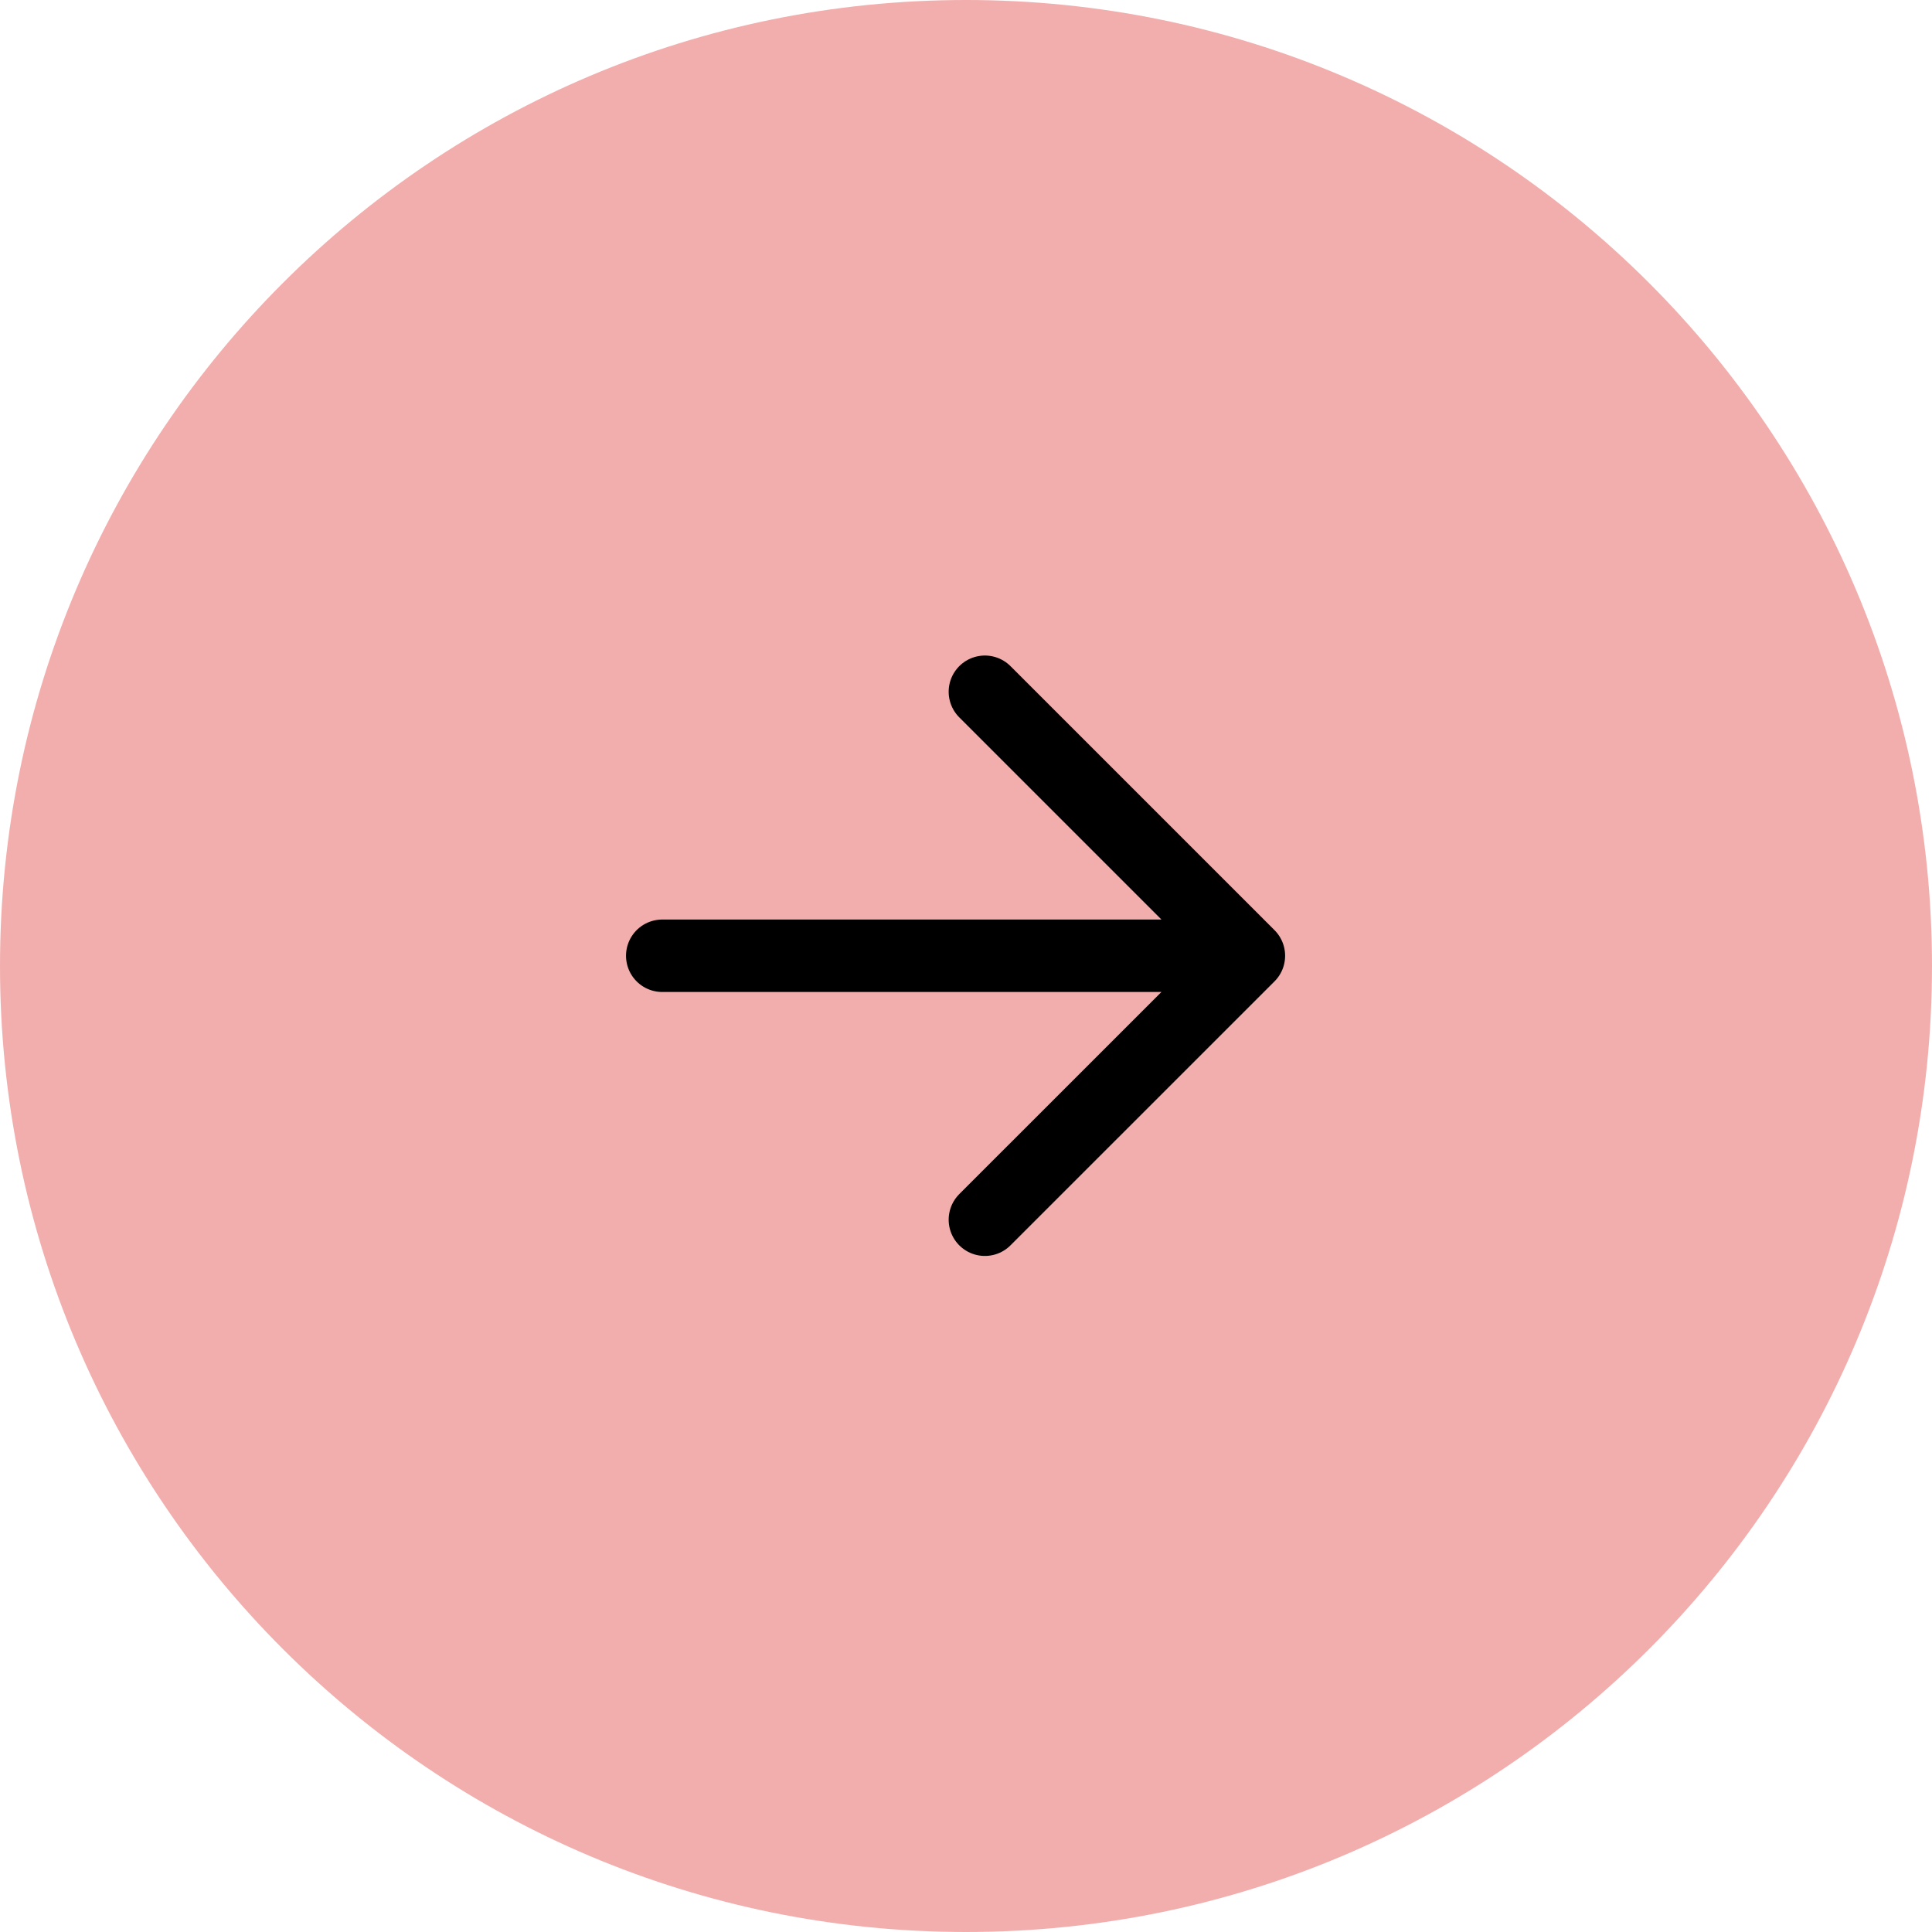
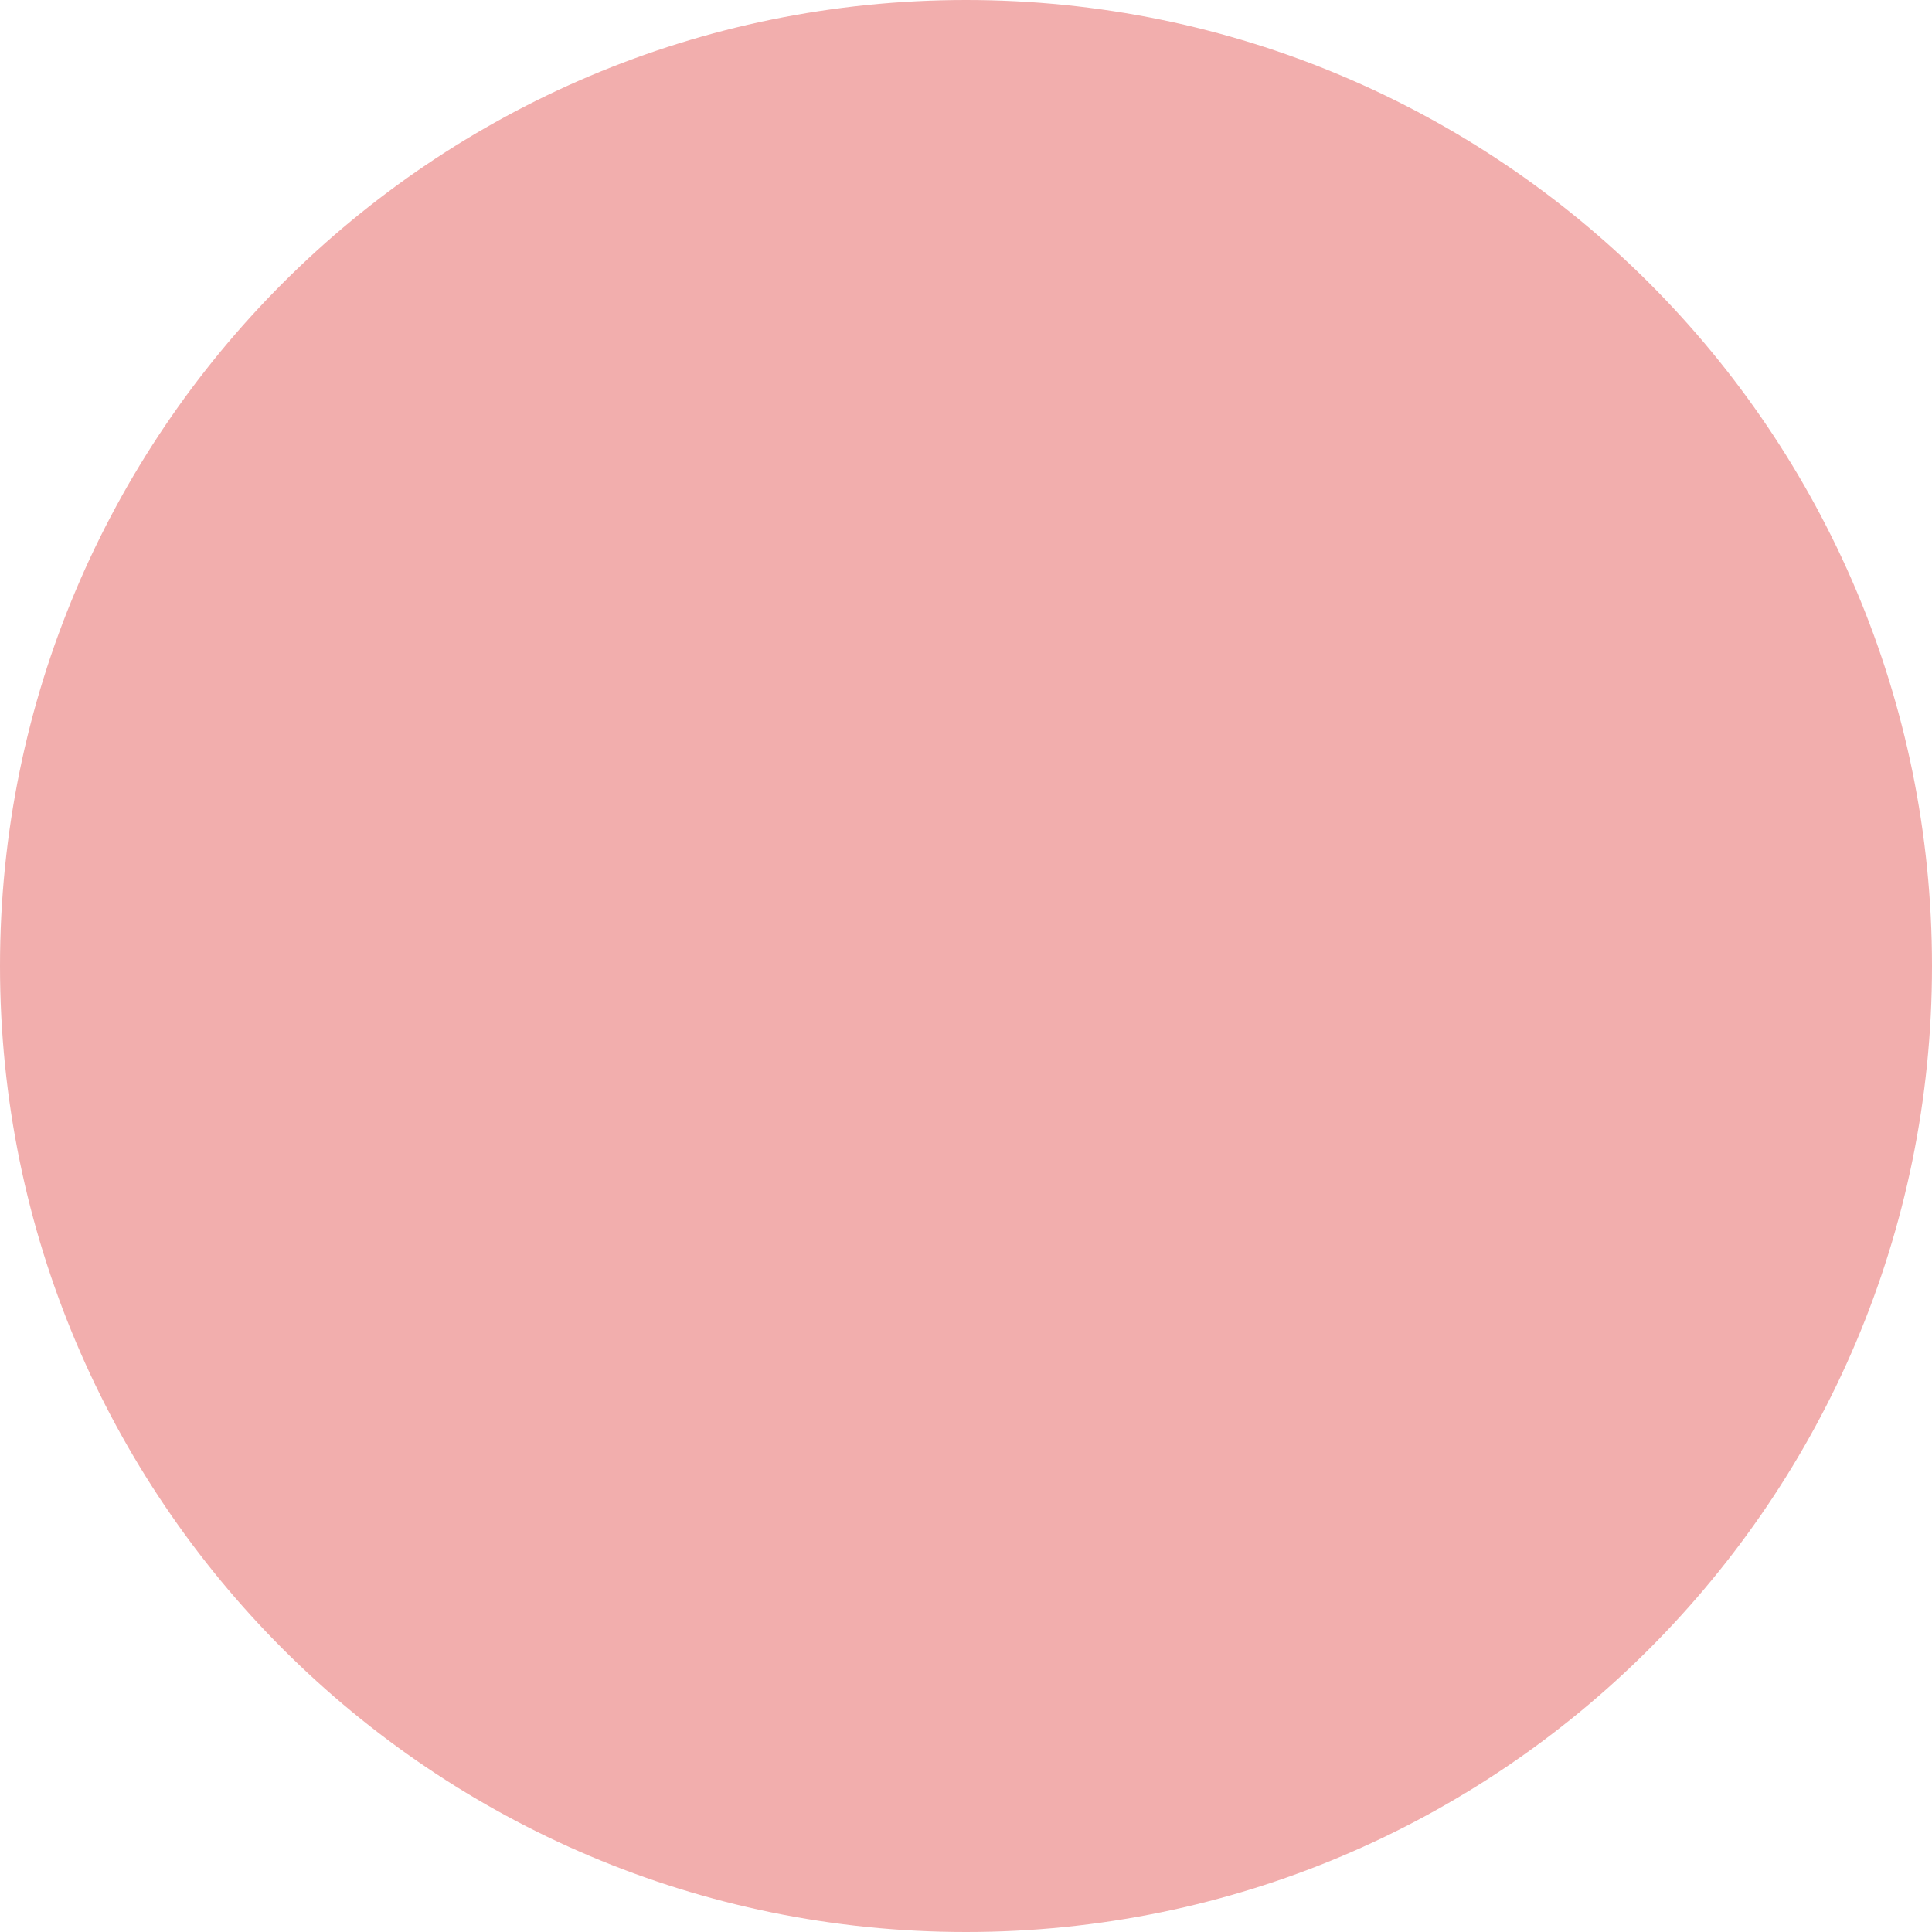
<svg xmlns="http://www.w3.org/2000/svg" width="40" height="40" viewBox="0 0 40 40" fill="none">
  <g clip-path="url(#clip0_6822_81061)">
    <path d="M20 40C31.046 40 40 31.046 40 20C40 8.954 31.046 0 20 0C8.954 0 0 8.954 0 20C0 31.046 8.954 40 20 40Z" fill="#F2AEAD" />
-     <path d="M13.711 19.788H25.857M25.857 19.788L20.391 14.322M25.857 19.788L20.391 25.253" stroke="black" stroke-width="1.5" stroke-linecap="round" stroke-linejoin="round" />
  </g>
  <defs>
    <clipPath id="clip0_6822_81061">
      <rect width="40" height="40" fill="white" />
    </clipPath>
  </defs>
</svg>